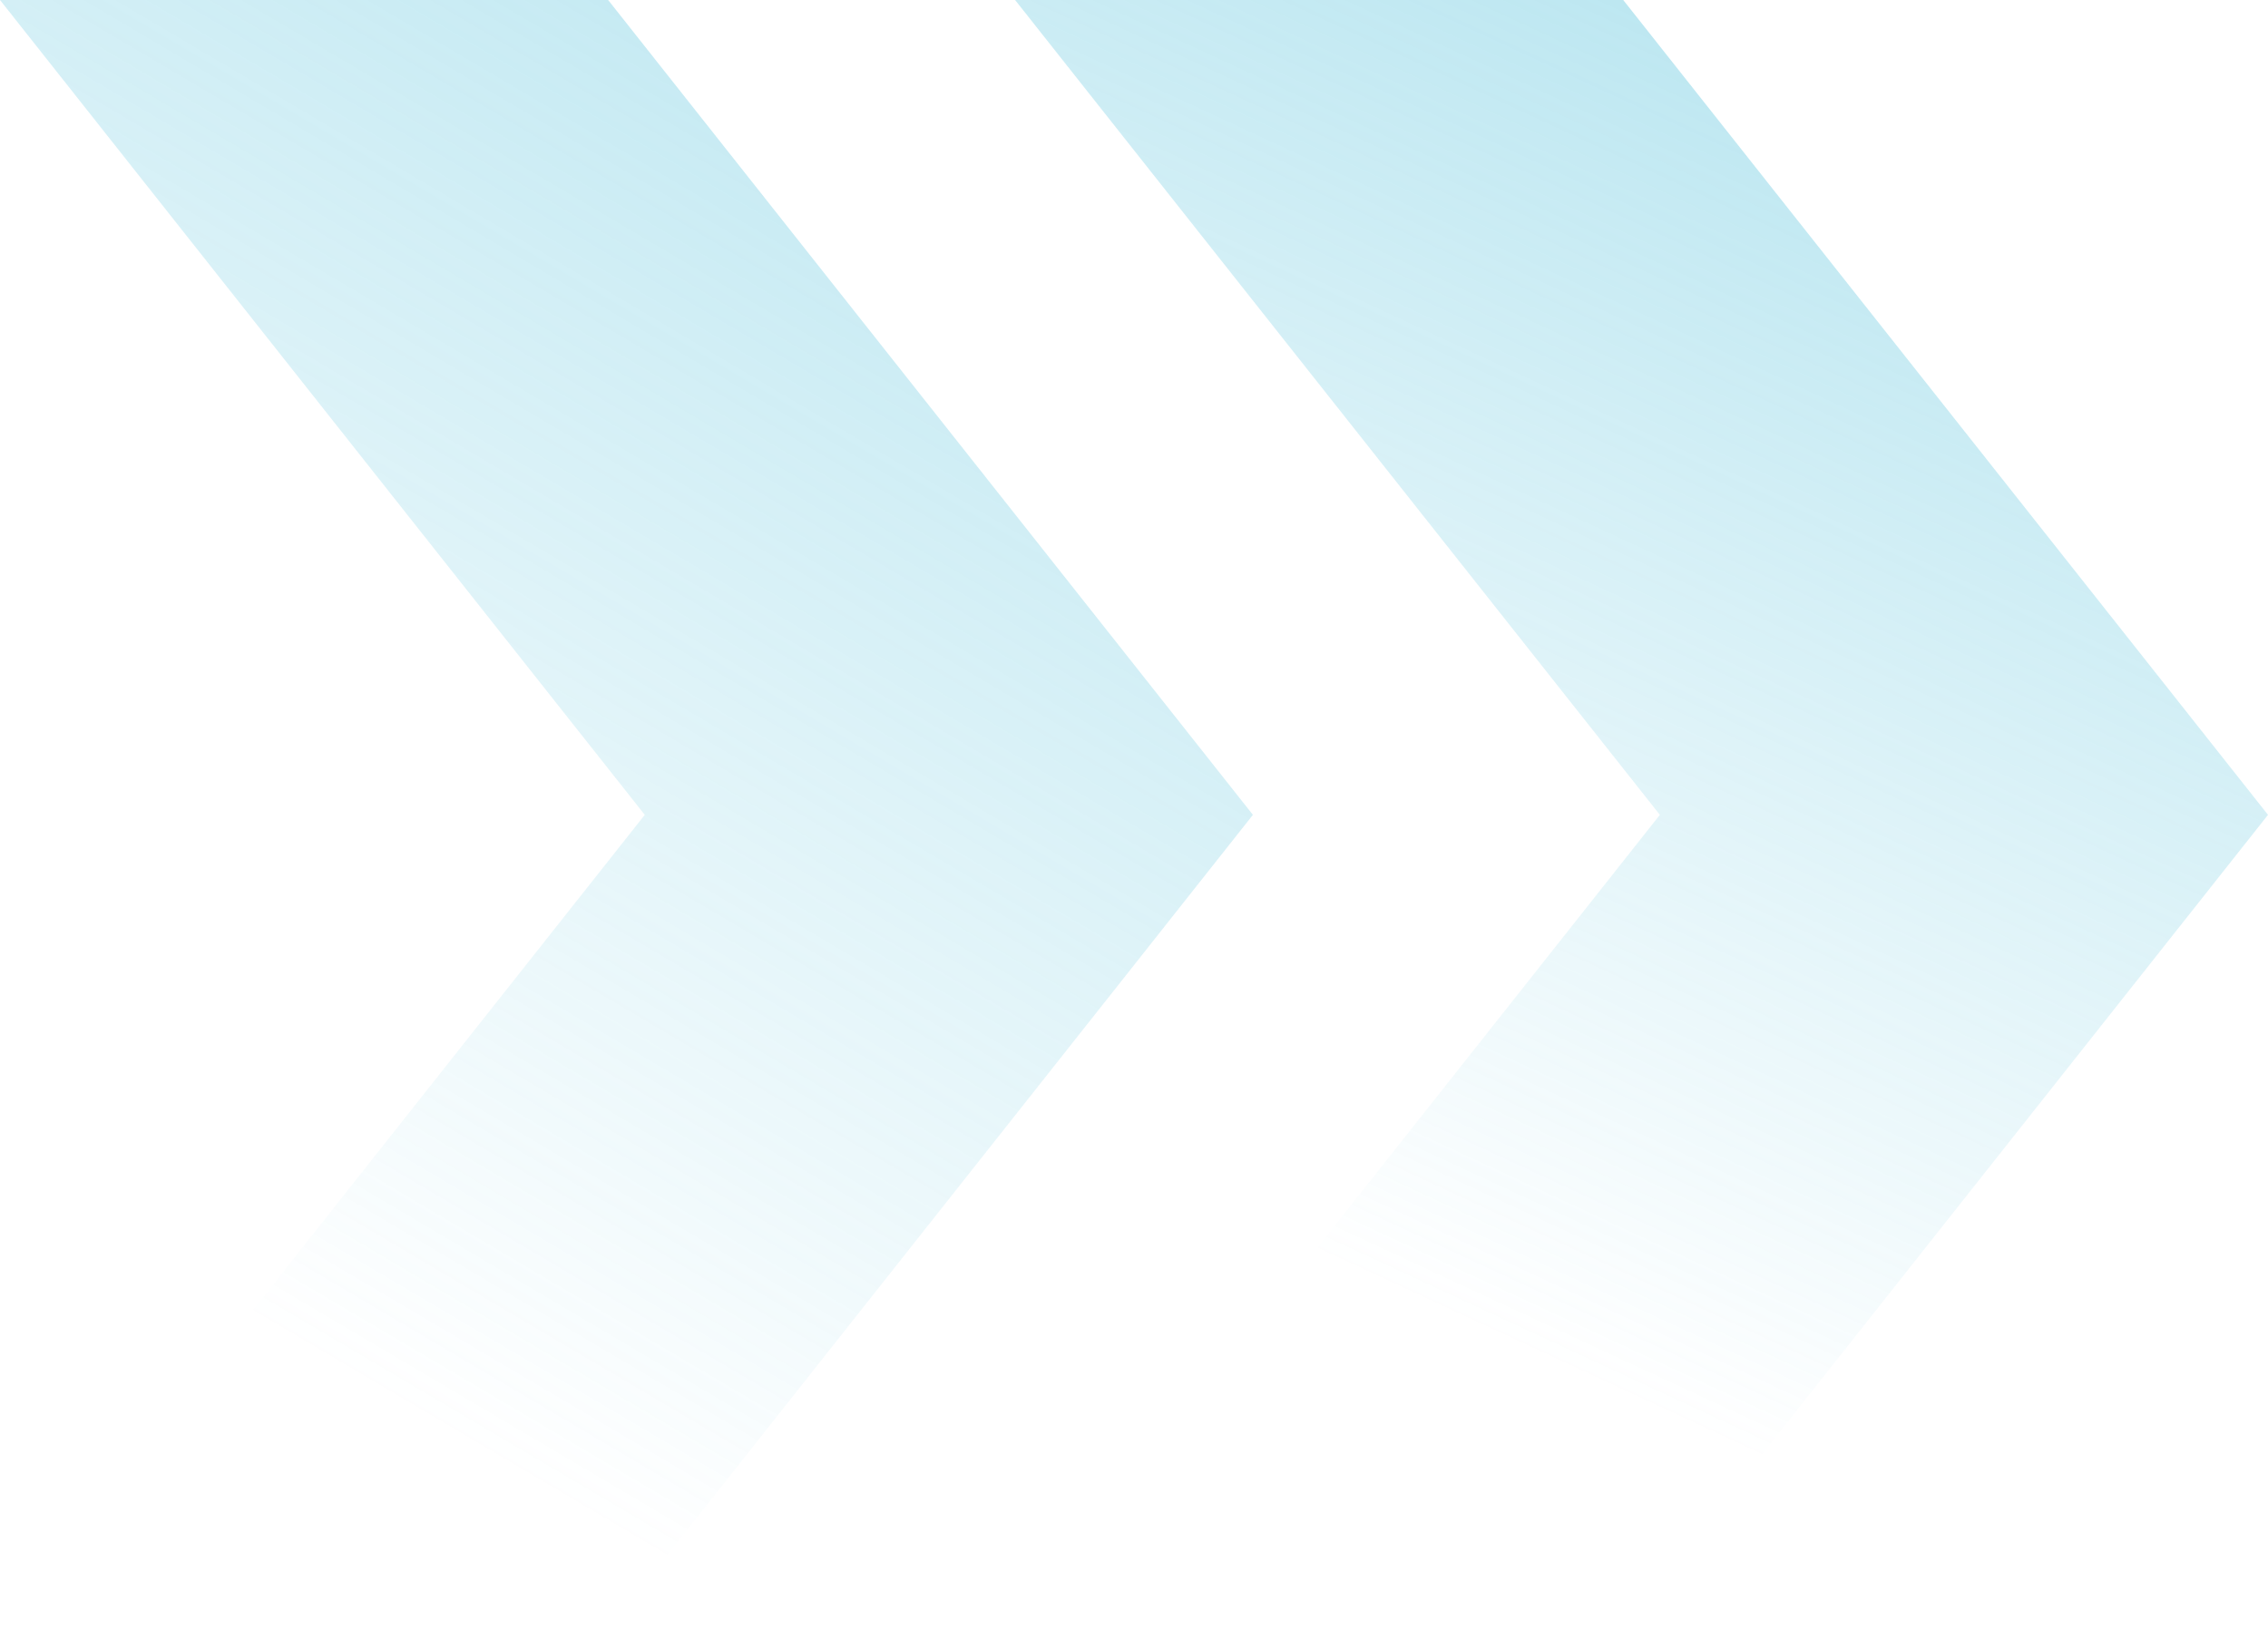
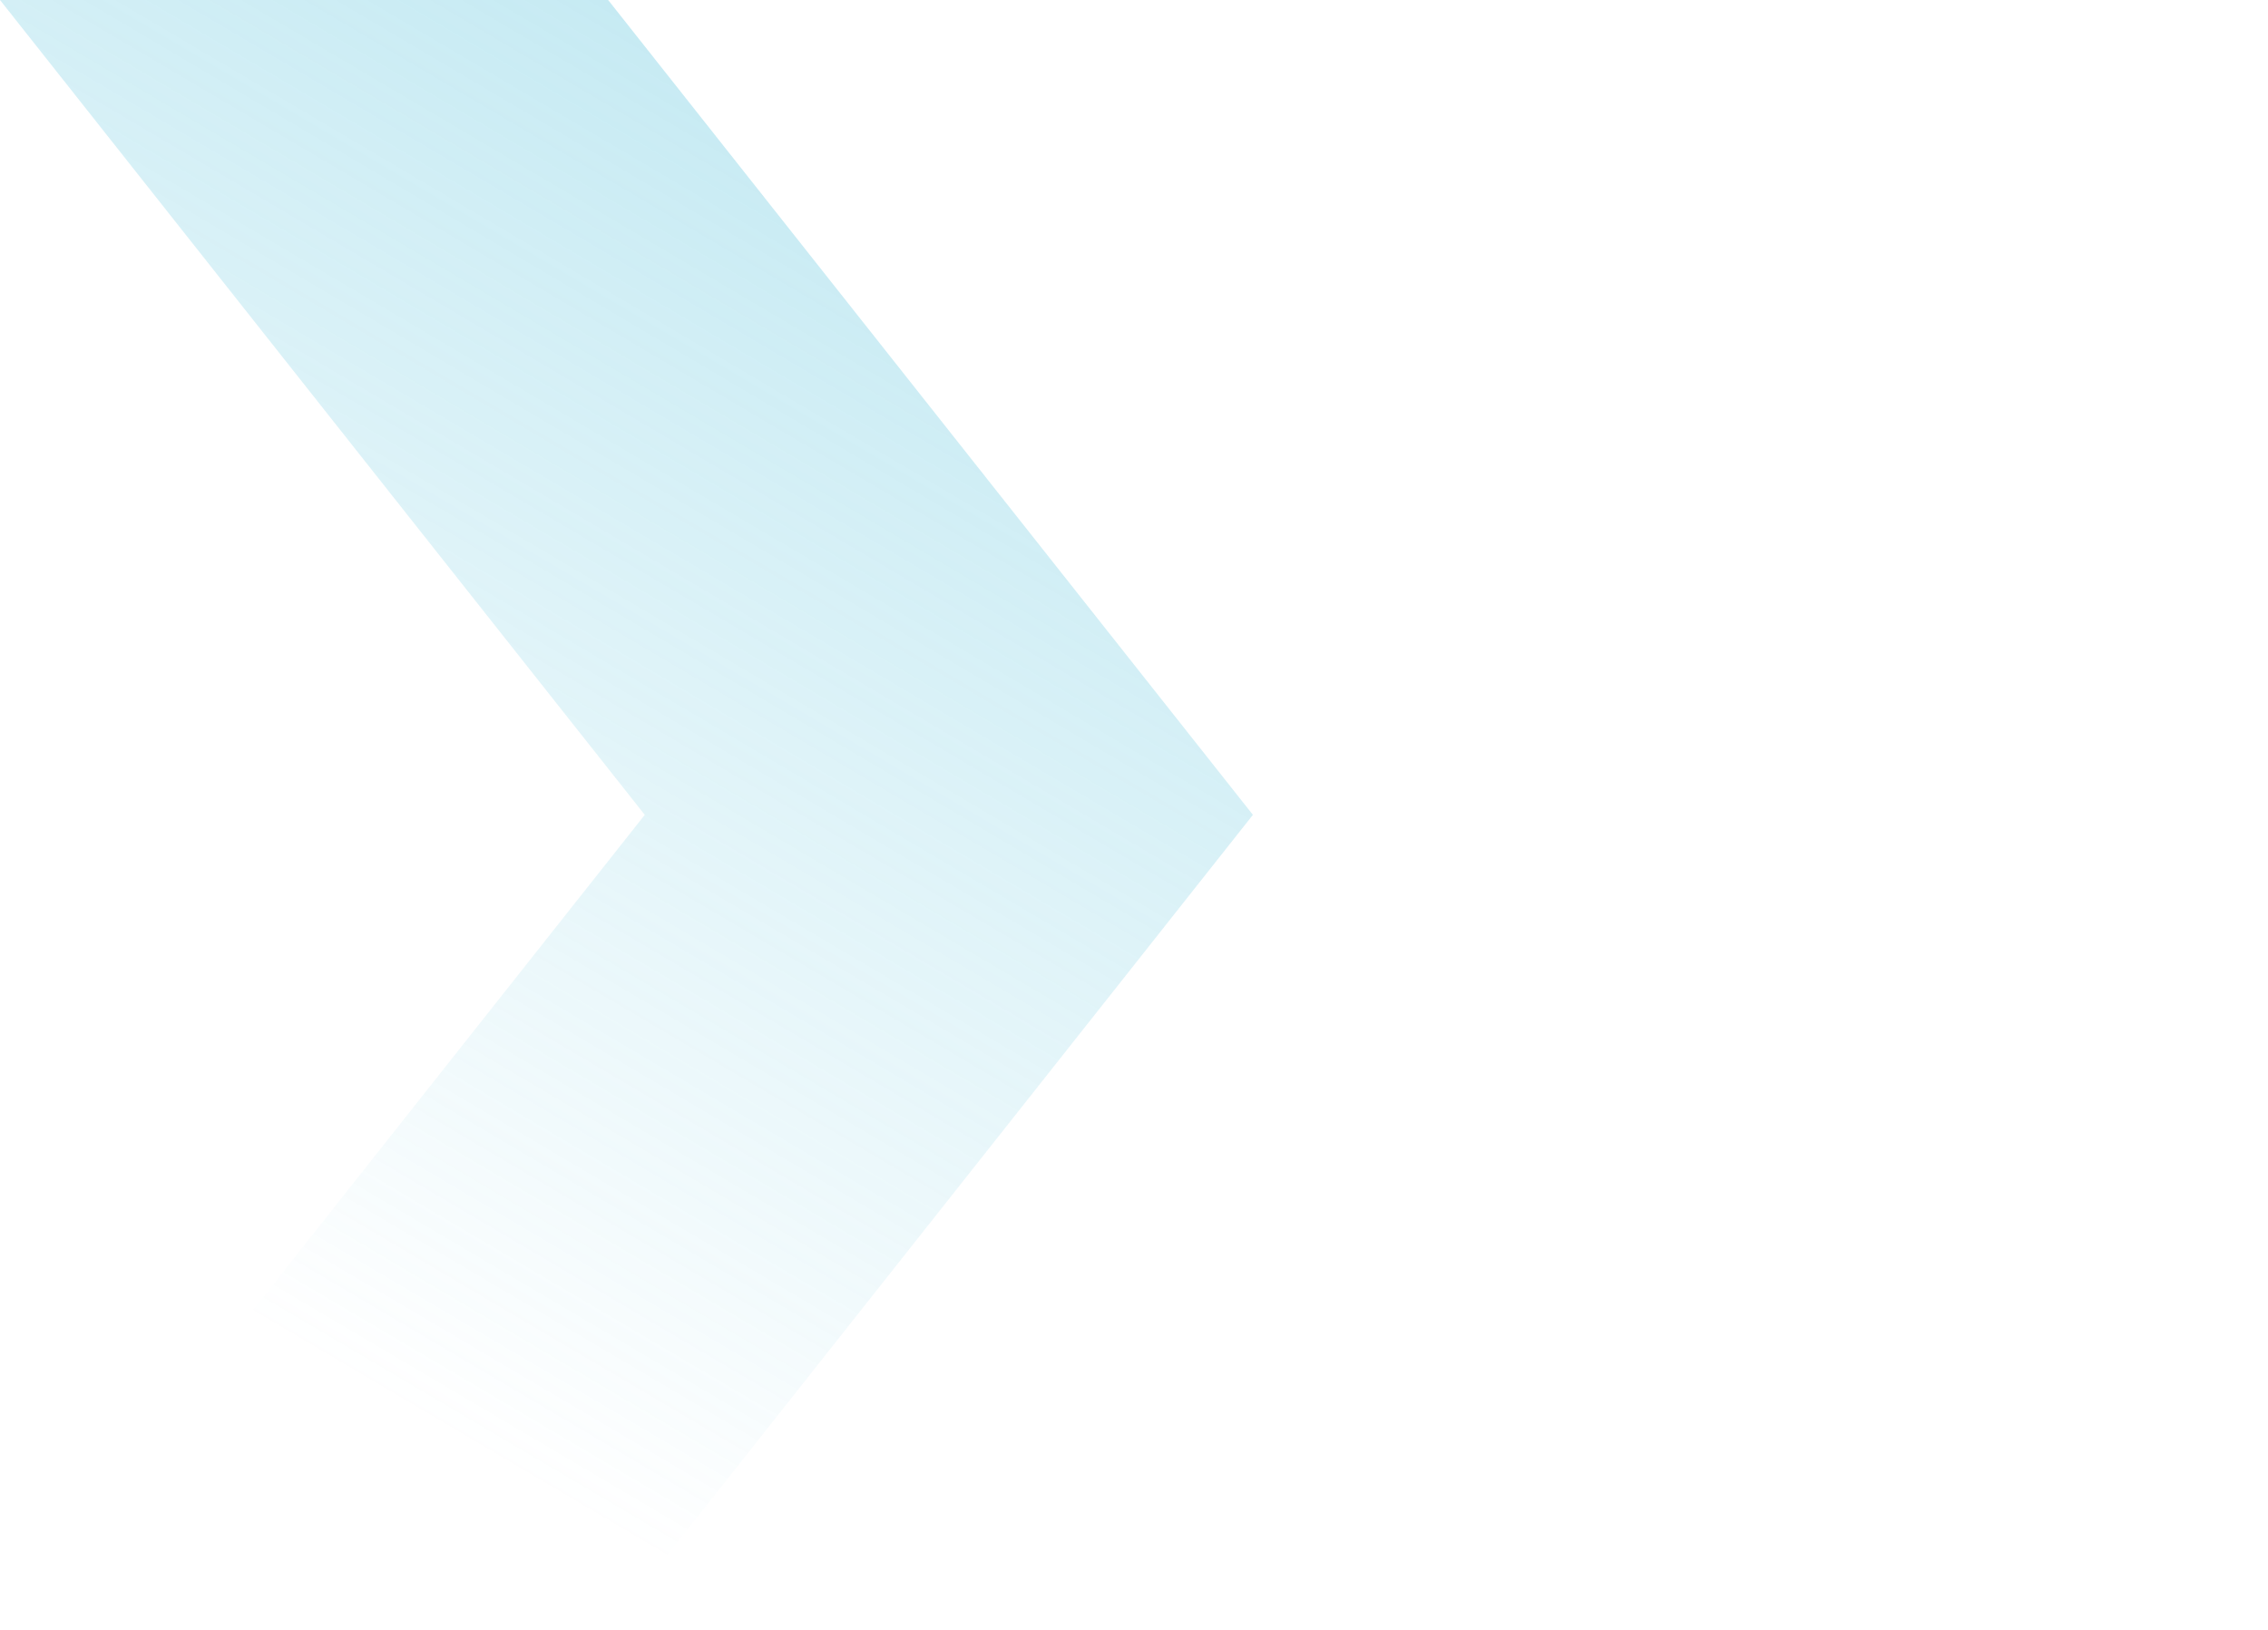
<svg xmlns="http://www.w3.org/2000/svg" width="391" height="281" viewBox="0 0 391 281" fill="none">
-   <path opacity="0.5" d="M175 281H279.842L391 140.5L279.842 0H175L286.158 140.5L175 281Z" fill="url(#paint0_linear_1169_570)" />
  <path opacity="0.5" d="M0 281H104.842L216 140.5L104.842 0H0L111.158 140.5L0 281Z" fill="url(#paint1_linear_1169_570)" />
  <defs>
    <linearGradient id="paint0_linear_1169_570" x1="350.5" y1="-48.5" x2="227.437" y2="216.507" gradientUnits="userSpaceOnUse">
      <stop stop-color="#4FBFDA" />
      <stop offset="1" stop-color="#4FBFDA" stop-opacity="0" />
    </linearGradient>
    <linearGradient id="paint1_linear_1169_570" x1="187" y1="-97" x2="7.784" y2="206.281" gradientUnits="userSpaceOnUse">
      <stop stop-color="#4FBFDA" />
      <stop offset="1" stop-color="#4FBFDA" stop-opacity="0" />
    </linearGradient>
  </defs>
</svg>